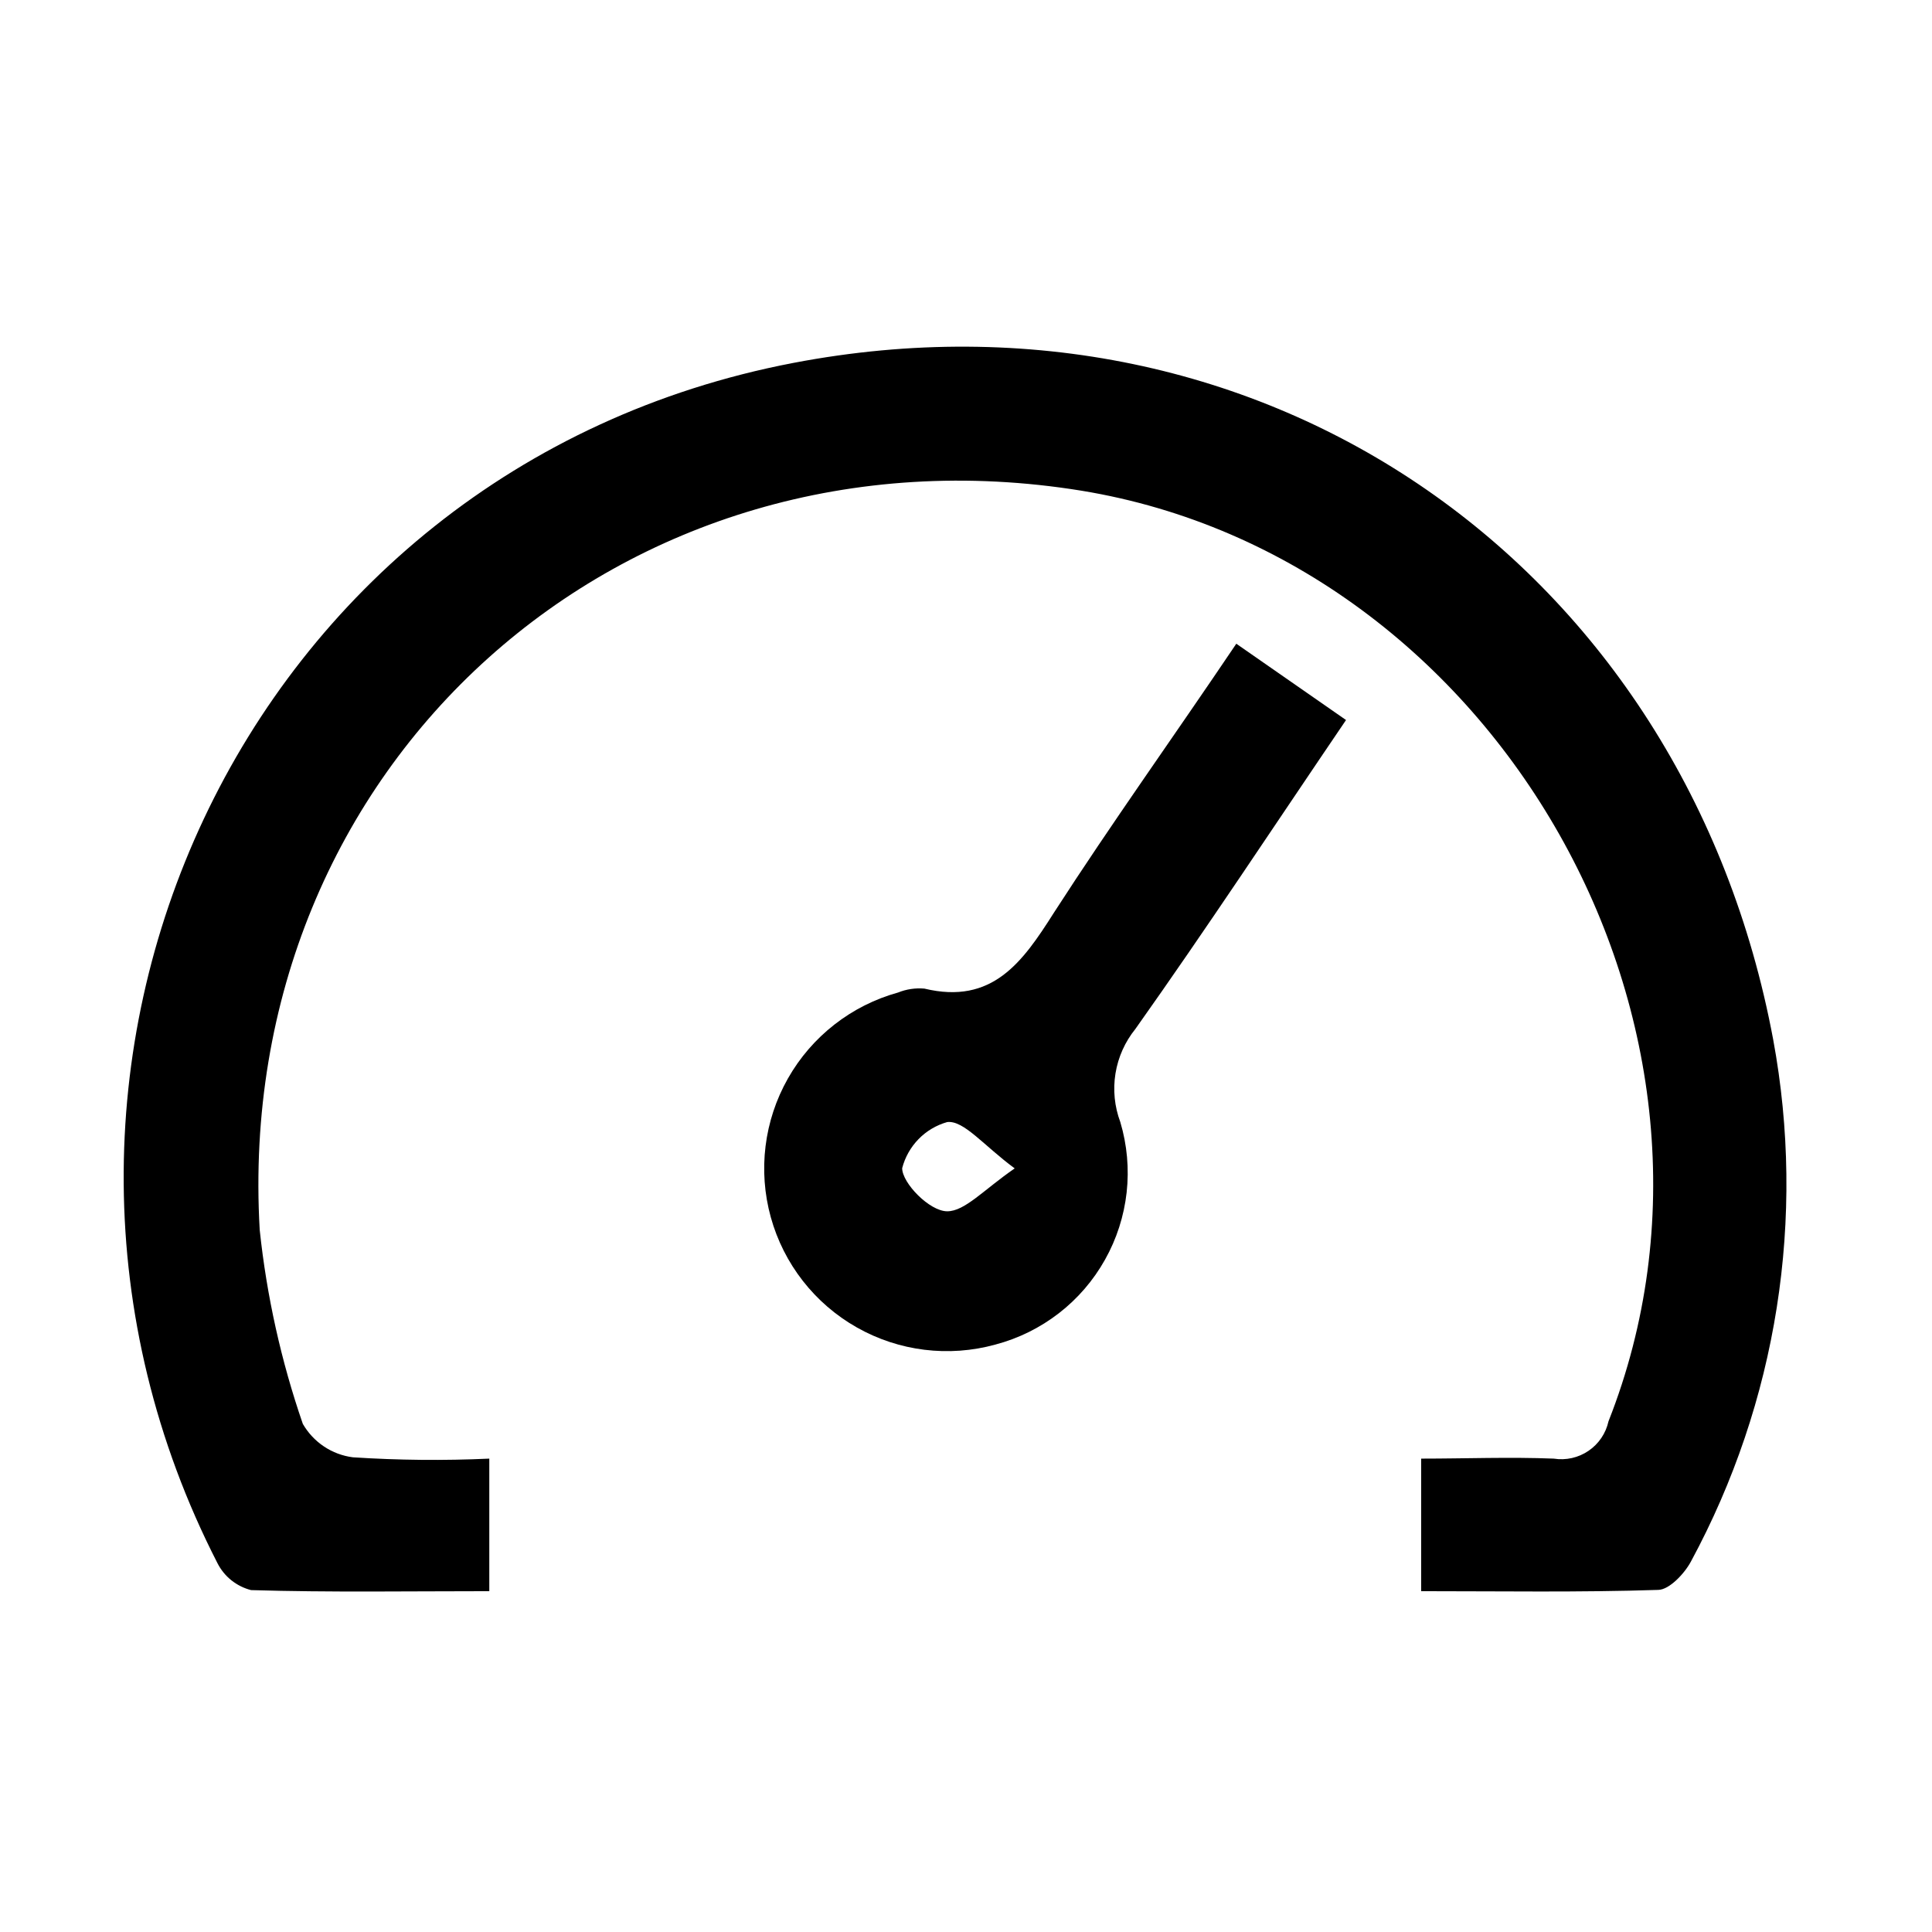
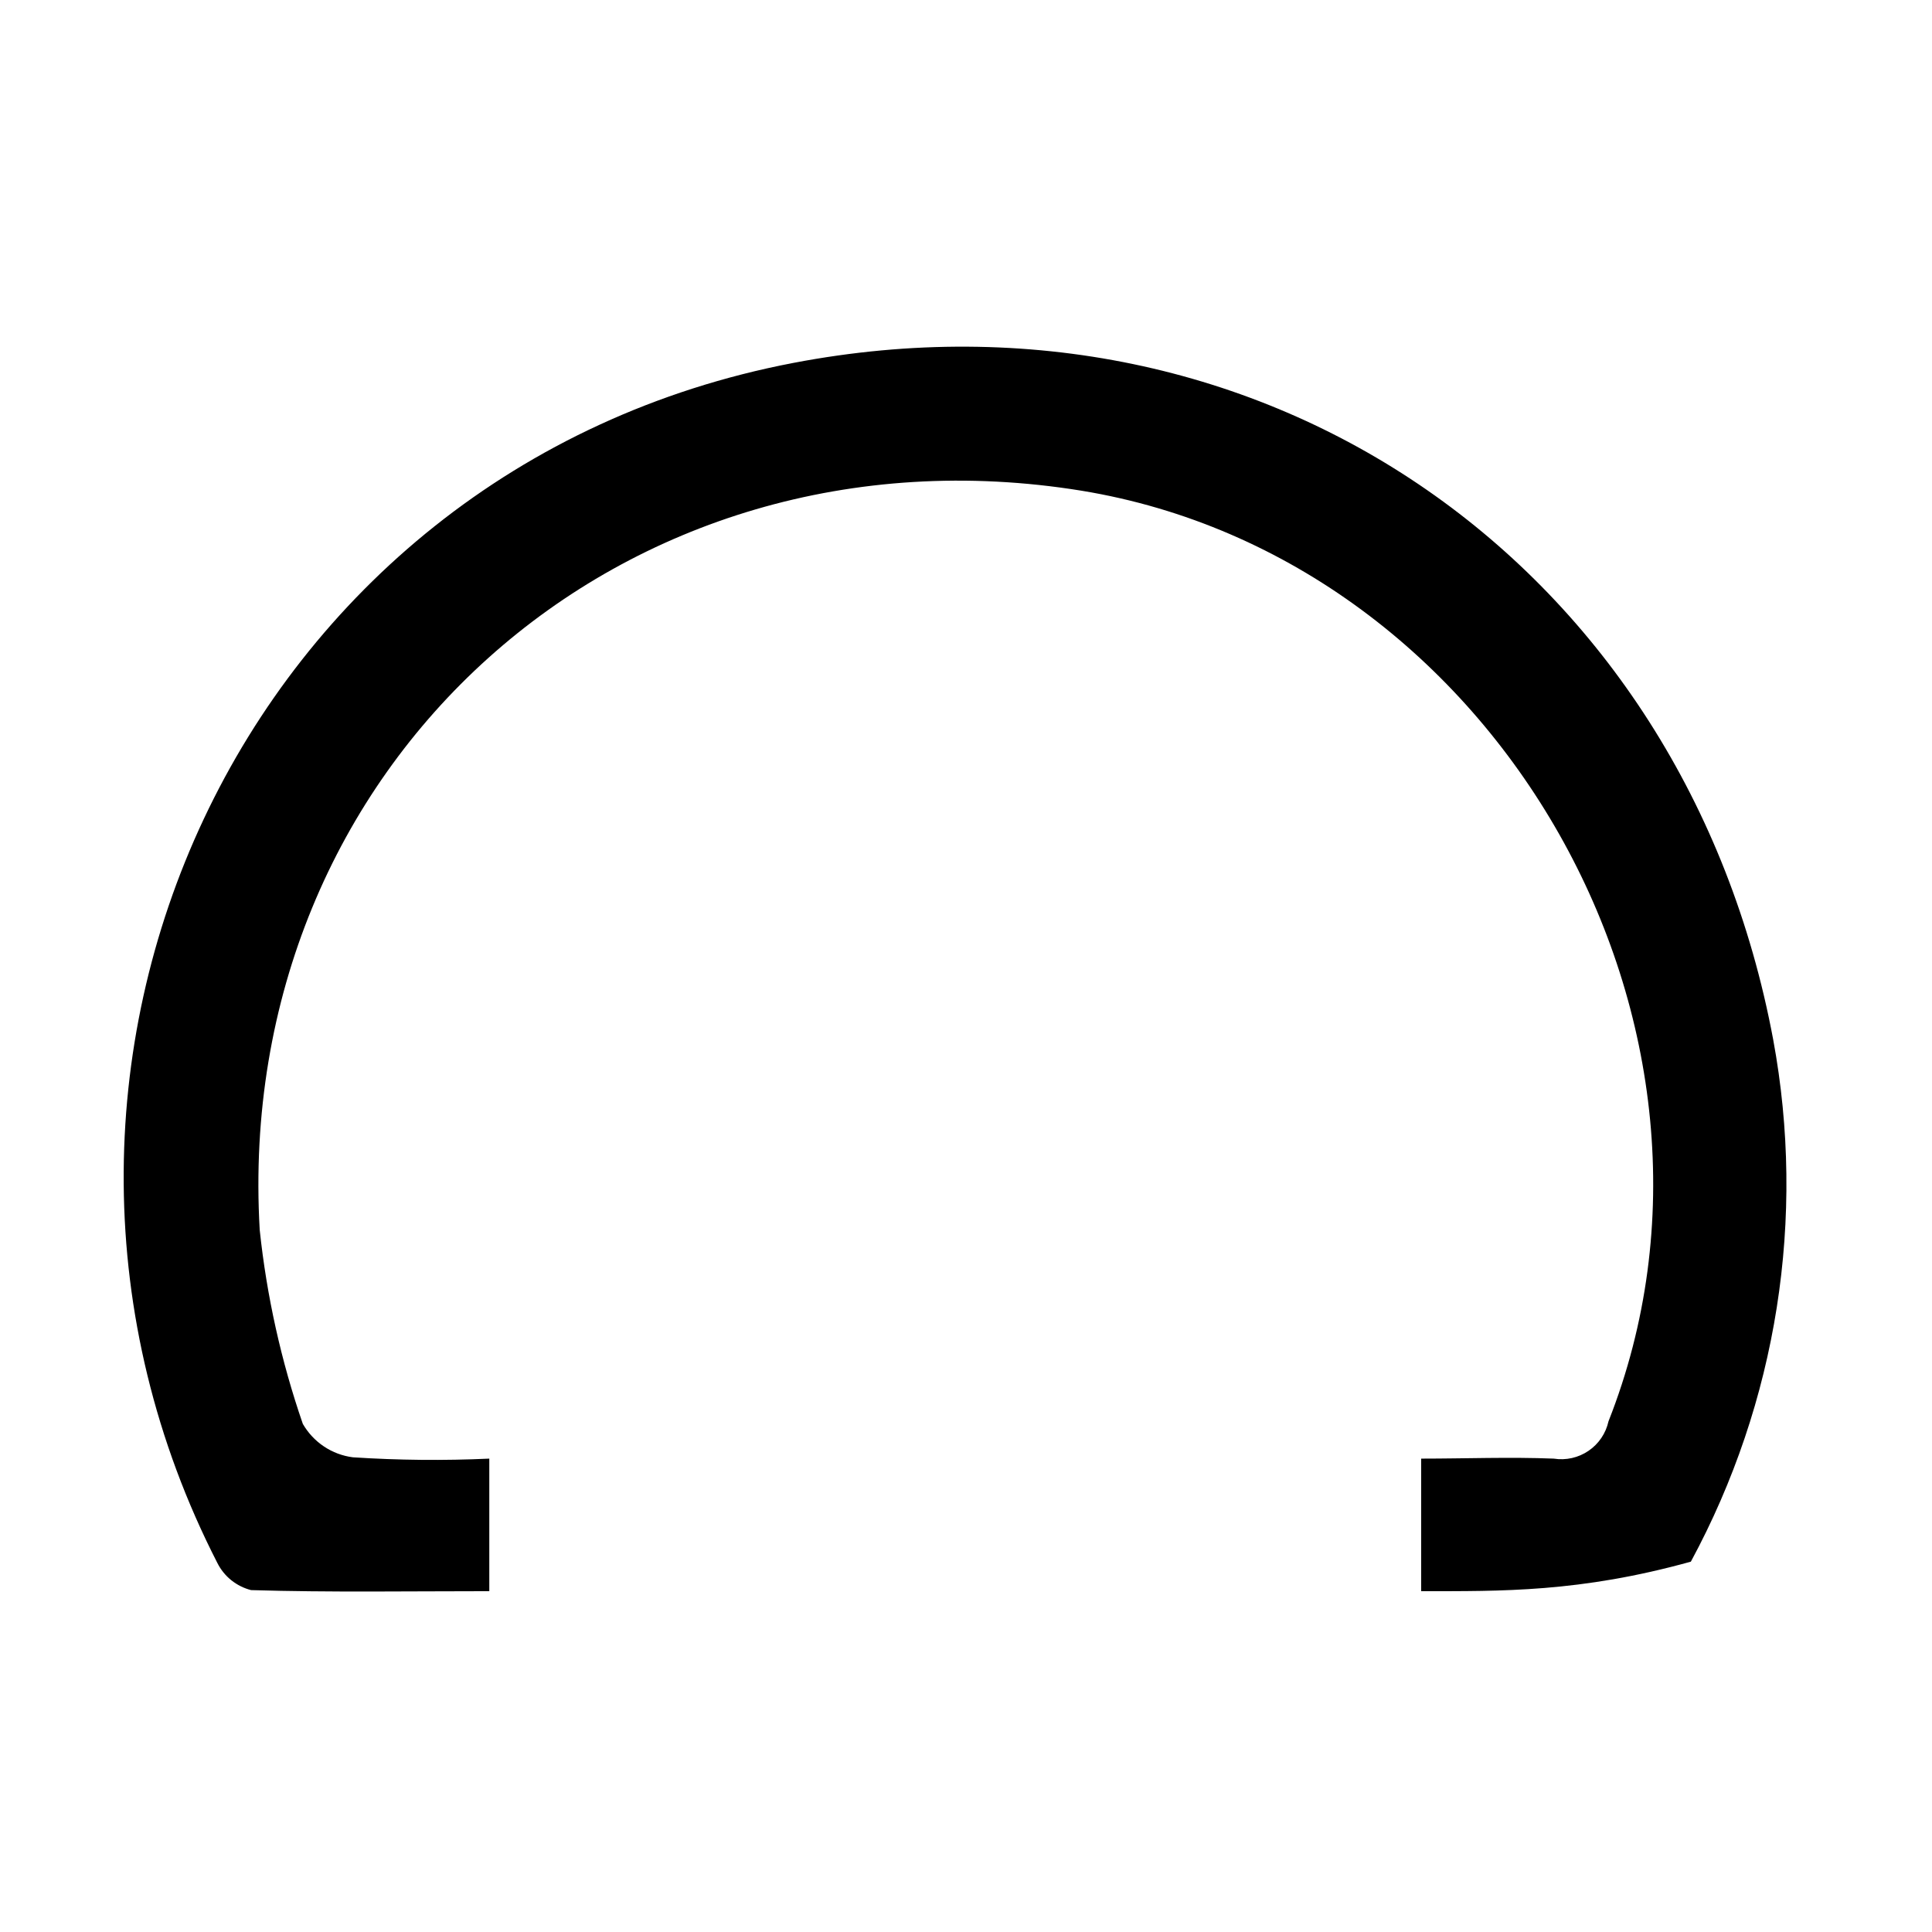
<svg xmlns="http://www.w3.org/2000/svg" width="54" height="54" viewBox="0 0 54 54" fill="none">
-   <path d="M13.676 40.769V44.474C11.41 44.474 9.217 44.51 7.018 44.444C6.817 44.393 6.629 44.299 6.466 44.169C6.304 44.039 6.172 43.876 6.078 43.691C-0.941 29.996 6.711 13.101 22.177 10.143C35.354 7.624 47.091 15.831 49.561 29.056C50.483 34.04 49.671 39.19 47.26 43.649C47.079 43.986 46.657 44.432 46.35 44.438C44.157 44.51 41.964 44.474 39.722 44.474V40.769C40.964 40.769 42.199 40.72 43.428 40.769C43.768 40.823 44.115 40.745 44.4 40.551C44.684 40.358 44.884 40.062 44.958 39.726C49.29 28.748 41.867 15.626 30.233 13.716C17.393 11.631 6.506 21.38 7.259 34.376C7.454 36.223 7.858 38.042 8.464 39.798C8.61 40.051 8.812 40.267 9.054 40.429C9.296 40.591 9.573 40.695 9.862 40.732C11.132 40.815 12.405 40.827 13.676 40.769V40.769Z" fill="black" />
-   <path d="M34.555 17.992L37.622 20.125C35.621 23.071 33.73 25.945 31.735 28.759C31.444 29.119 31.252 29.548 31.178 30.004C31.104 30.461 31.151 30.929 31.313 31.362C31.503 31.999 31.563 32.668 31.49 33.329C31.416 33.99 31.211 34.629 30.885 35.209C30.56 35.789 30.122 36.298 29.596 36.705C29.07 37.112 28.468 37.41 27.825 37.58C26.52 37.941 25.125 37.769 23.948 37.102C22.77 36.435 21.905 35.327 21.544 34.022C21.183 32.717 21.355 31.323 22.022 30.145C22.689 28.967 23.797 28.102 25.102 27.741C25.335 27.647 25.587 27.61 25.837 27.632C27.741 28.09 28.584 26.885 29.452 25.518C31.072 23.005 32.802 20.595 34.555 17.992ZM28.361 32.657C27.488 32.013 26.939 31.308 26.475 31.362C26.171 31.448 25.894 31.612 25.674 31.838C25.453 32.065 25.295 32.345 25.216 32.651C25.216 33.067 25.981 33.856 26.475 33.856C26.969 33.856 27.488 33.26 28.361 32.657Z" fill="black" />
+   <path d="M13.676 40.769V44.474C11.41 44.474 9.217 44.51 7.018 44.444C6.817 44.393 6.629 44.299 6.466 44.169C6.304 44.039 6.172 43.876 6.078 43.691C-0.941 29.996 6.711 13.101 22.177 10.143C35.354 7.624 47.091 15.831 49.561 29.056C50.483 34.04 49.671 39.19 47.26 43.649C44.157 44.51 41.964 44.474 39.722 44.474V40.769C40.964 40.769 42.199 40.72 43.428 40.769C43.768 40.823 44.115 40.745 44.4 40.551C44.684 40.358 44.884 40.062 44.958 39.726C49.29 28.748 41.867 15.626 30.233 13.716C17.393 11.631 6.506 21.38 7.259 34.376C7.454 36.223 7.858 38.042 8.464 39.798C8.61 40.051 8.812 40.267 9.054 40.429C9.296 40.591 9.573 40.695 9.862 40.732C11.132 40.815 12.405 40.827 13.676 40.769V40.769Z" fill="black" />
</svg>